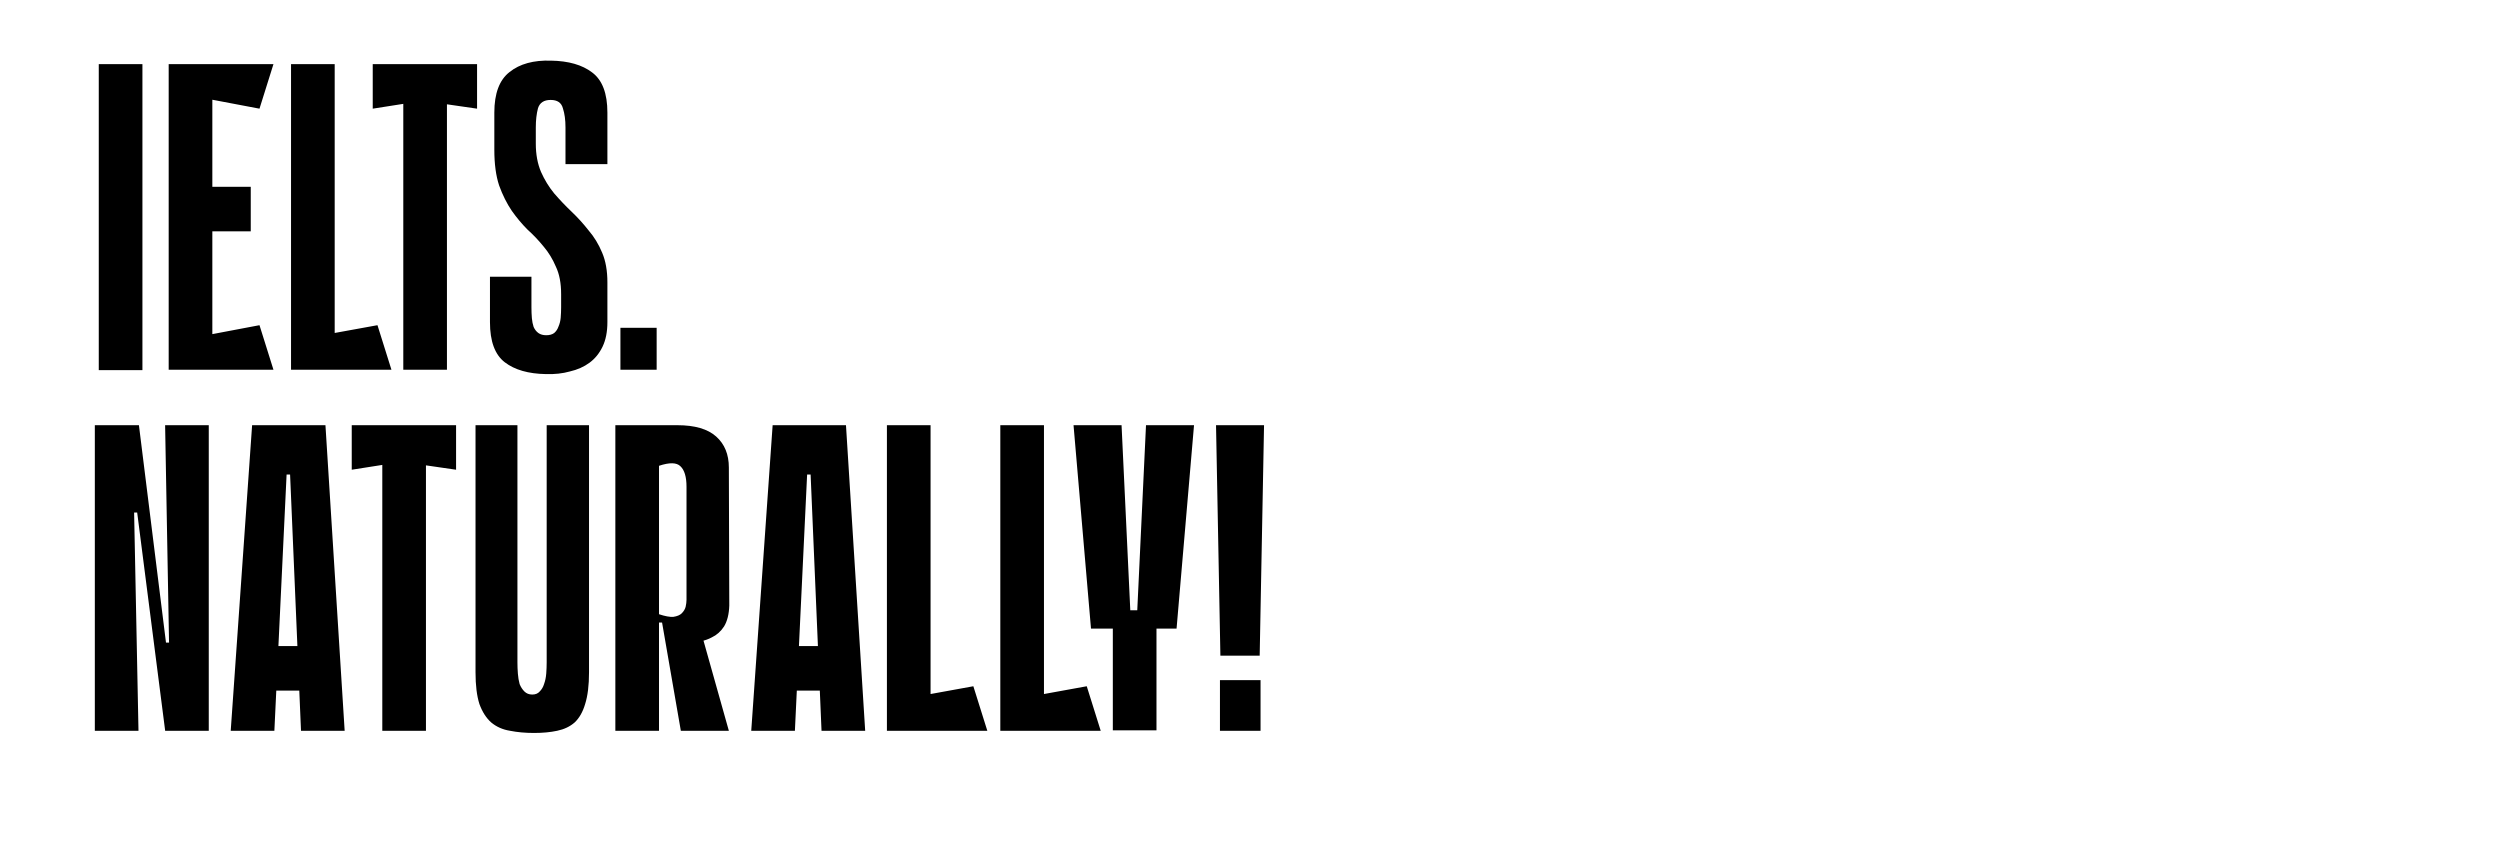
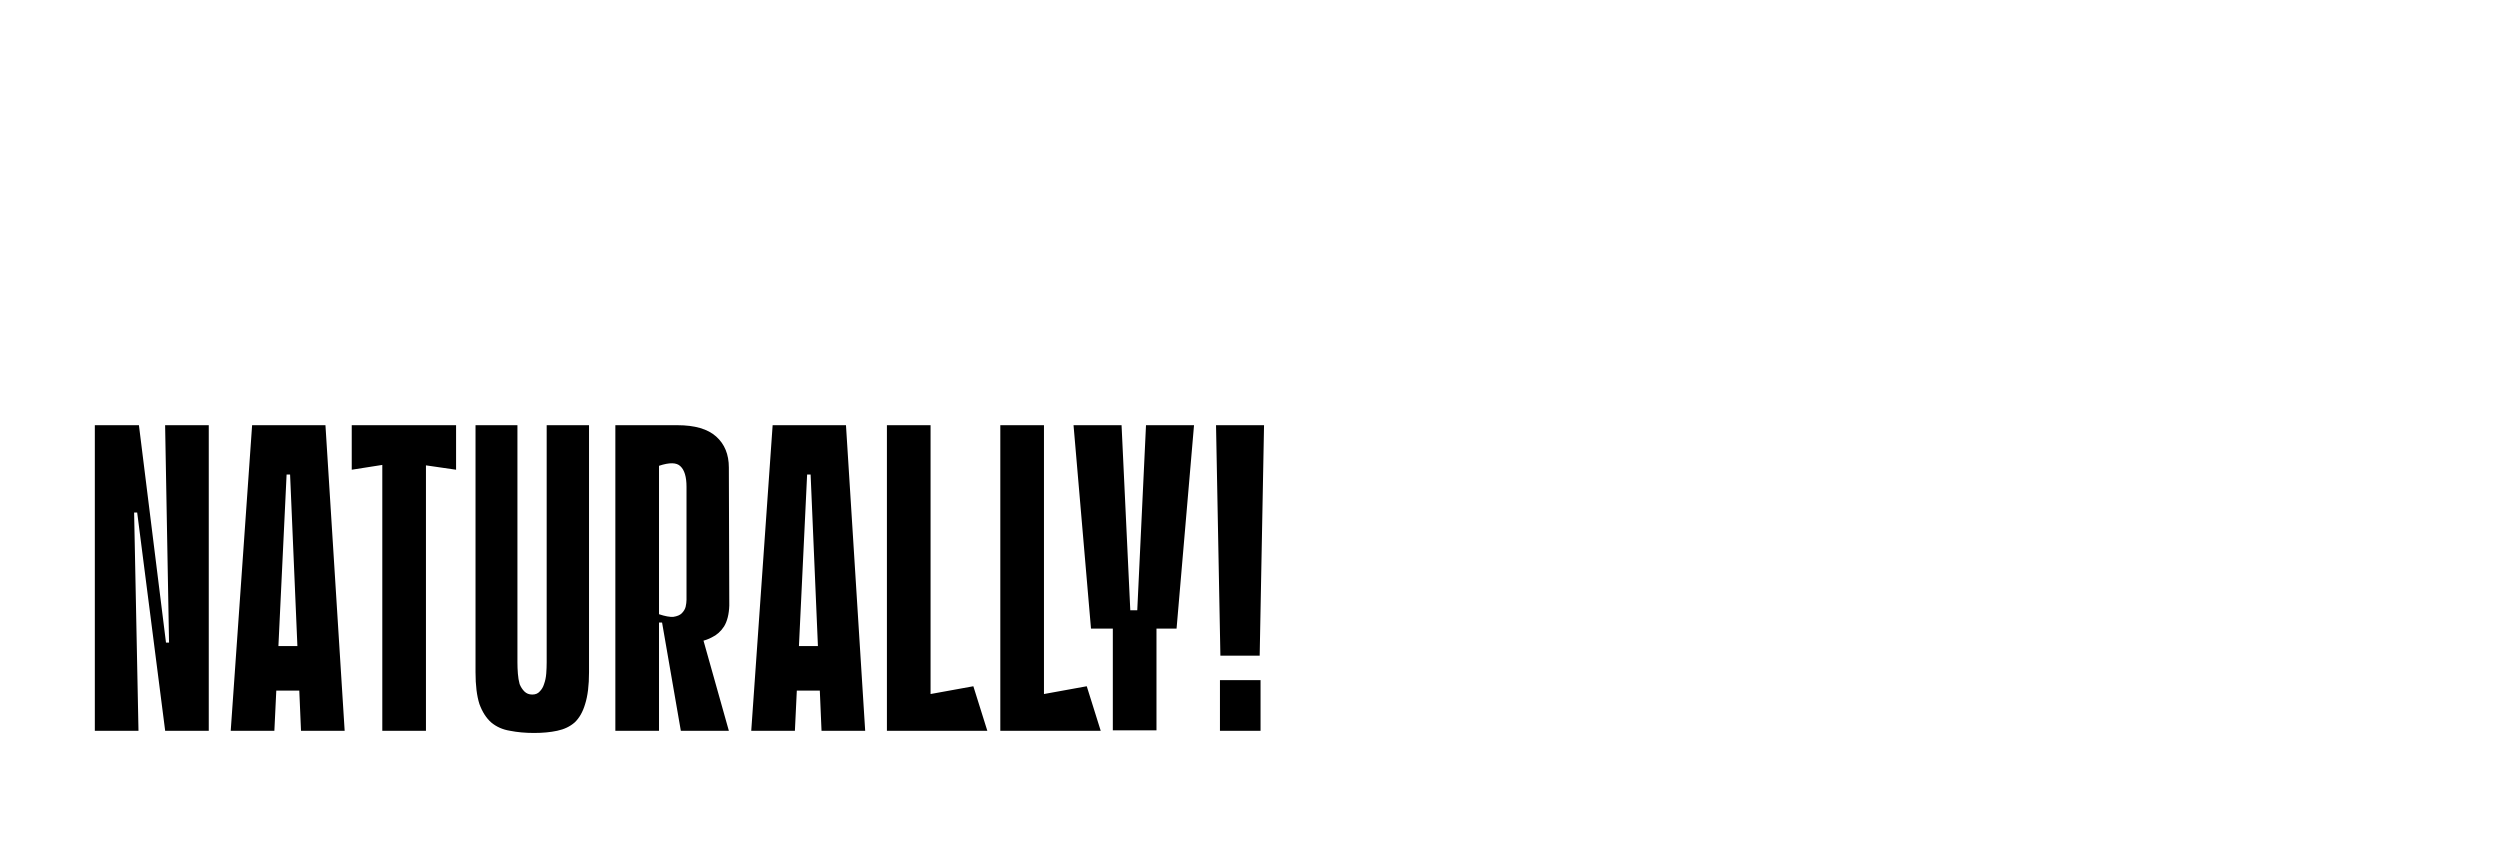
<svg xmlns="http://www.w3.org/2000/svg" viewBox="1682.83 2392.85 634.339 214.299" width="634.339" height="214.299">
-   <path fill="black" stroke="none" fill-opacity="1" stroke-width="1" stroke-opacity="1" color="rgb(51, 51, 51)" id="tSvg17e70be0e3f" d="M 1707.891 2409.125 C 1711.583 2409.125 1715.276 2409.125 1718.968 2409.125 C 1718.968 2435.007 1718.968 2460.889 1718.968 2486.772 C 1715.276 2486.772 1711.583 2486.772 1707.891 2486.772C 1707.891 2460.889 1707.891 2435.007 1707.891 2409.125Z M 1707.891 2409.125 C 1711.214 2409.125 1714.537 2409.125 1717.86 2409.125 C 1717.86 2435.007 1717.86 2460.889 1717.86 2486.772 C 1714.537 2486.772 1711.214 2486.772 1707.891 2486.772C 1707.891 2460.889 1707.891 2435.007 1707.891 2409.125Z M 1725.631 2409.125 C 1729.323 2409.125 1733.016 2409.125 1736.708 2409.125 C 1736.708 2434.97 1736.708 2460.815 1736.708 2486.661 C 1733.016 2486.661 1729.323 2486.661 1725.631 2486.661C 1725.631 2460.815 1725.631 2434.97 1725.631 2409.125Z M 1748.671 2420.423 C 1741.655 2419.093 1734.64 2417.764 1727.625 2416.435 C 1727.33 2413.998 1727.034 2411.561 1726.739 2409.125 C 1735.231 2409.125 1743.723 2409.125 1752.215 2409.125C 1751.034 2412.891 1749.852 2416.657 1748.671 2420.423Z M 1746.455 2451.548 C 1740.511 2451.548 1734.566 2451.548 1728.622 2451.548 C 1728.622 2447.782 1728.622 2444.016 1728.622 2440.25 C 1734.566 2440.25 1740.511 2440.25 1746.455 2440.25C 1746.455 2444.016 1746.455 2447.782 1746.455 2451.548Z M 1726.739 2486.661 C 1727.034 2484.224 1727.33 2481.787 1727.625 2479.35 C 1734.64 2478.021 1741.655 2476.692 1748.671 2475.363 C 1749.852 2479.129 1751.034 2482.895 1752.215 2486.661C 1743.723 2486.661 1735.231 2486.661 1726.739 2486.661Z M 1767.753 2409.125 C 1767.753 2434.97 1767.753 2460.815 1767.753 2486.661 C 1764.06 2486.661 1760.368 2486.661 1756.676 2486.661 C 1756.676 2460.815 1756.676 2434.97 1756.676 2409.125C 1760.368 2409.125 1764.06 2409.125 1767.753 2409.125Z M 1756.676 2486.661 C 1756.676 2484.224 1756.676 2481.787 1756.676 2479.35 C 1763.987 2478.021 1771.297 2476.692 1778.608 2475.363 C 1779.789 2479.129 1780.971 2482.895 1782.152 2486.661C 1773.66 2486.661 1765.168 2486.661 1756.676 2486.661Z M 1803.879 2420.423 C 1801.331 2420.053 1798.784 2419.684 1796.236 2419.315 C 1796.236 2441.764 1796.236 2464.212 1796.236 2486.661 C 1792.544 2486.661 1788.852 2486.661 1785.16 2486.661 C 1785.16 2464.175 1785.16 2441.69 1785.16 2419.204 C 1782.575 2419.61 1779.991 2420.017 1777.406 2420.423 C 1777.406 2416.657 1777.406 2412.891 1777.406 2409.125 C 1786.23 2409.125 1795.055 2409.125 1803.879 2409.125C 1803.879 2412.891 1803.879 2416.657 1803.879 2420.423Z M 1818.783 2429.284 C 1818.783 2432.016 1819.226 2434.416 1820.112 2436.484 C 1820.999 2438.478 1822.106 2440.287 1823.435 2441.911 C 1824.838 2443.536 1826.315 2445.087 1827.866 2446.564 C 1829.417 2448.04 1830.857 2449.628 1832.186 2451.326 C 1833.589 2452.951 1834.734 2454.834 1835.62 2456.976 C 1836.506 2459.043 1836.949 2461.554 1836.949 2464.508 C 1836.949 2467.868 1836.949 2471.227 1836.949 2474.587 C 1836.949 2477.024 1836.542 2479.092 1835.731 2480.79 C 1834.918 2482.489 1833.81 2483.855 1832.408 2484.889 C 1831.004 2485.923 1829.343 2486.661 1827.423 2487.104 C 1825.577 2487.621 1823.546 2487.842 1821.331 2487.769 C 1816.9 2487.695 1813.429 2486.698 1810.919 2484.778 C 1808.408 2482.858 1807.153 2479.461 1807.153 2474.587 C 1807.153 2470.748 1807.153 2466.908 1807.153 2463.068 C 1810.66 2463.068 1814.168 2463.068 1817.676 2463.068 C 1817.676 2465.652 1817.676 2468.237 1817.676 2470.821 C 1817.676 2471.781 1817.712 2472.704 1817.786 2473.591 C 1817.86 2474.403 1818.008 2475.141 1818.229 2475.806 C 1818.525 2476.47 1818.931 2476.987 1819.448 2477.357 C 1819.965 2477.726 1820.629 2477.91 1821.442 2477.91 C 1822.254 2477.91 1822.918 2477.726 1823.435 2477.357 C 1823.952 2476.913 1824.322 2476.36 1824.543 2475.695 C 1824.838 2475.03 1825.023 2474.292 1825.097 2473.48 C 1825.171 2472.594 1825.208 2471.707 1825.208 2470.821 C 1825.208 2469.714 1825.208 2468.606 1825.208 2467.498 C 1825.208 2464.692 1824.765 2462.366 1823.879 2460.52 C 1823.066 2458.6 1822.032 2456.902 1820.777 2455.425 C 1819.522 2453.874 1818.155 2452.434 1816.679 2451.105 C 1815.275 2449.702 1813.946 2448.114 1812.691 2446.342 C 1811.436 2444.496 1810.365 2442.354 1809.479 2439.918 C 1808.666 2437.481 1808.26 2434.453 1808.26 2430.835 C 1808.26 2427.696 1808.26 2424.558 1808.26 2421.42 C 1808.26 2416.546 1809.553 2413.112 1812.137 2411.118 C 1814.721 2409.051 1818.229 2408.091 1822.66 2408.238 C 1827.091 2408.312 1830.561 2409.309 1833.072 2411.229 C 1835.656 2413.149 1836.949 2416.546 1836.949 2421.42 C 1836.949 2425.776 1836.949 2430.133 1836.949 2434.49 C 1833.404 2434.49 1829.86 2434.49 1826.315 2434.49 C 1826.315 2431.389 1826.315 2428.287 1826.315 2425.186 C 1826.315 2423.266 1826.094 2421.641 1825.651 2420.312 C 1825.281 2418.909 1824.247 2418.207 1822.549 2418.207 C 1820.851 2418.207 1819.78 2418.909 1819.337 2420.312 C 1818.968 2421.715 1818.783 2423.34 1818.783 2425.186C 1818.783 2426.552 1818.783 2427.918 1818.783 2429.284Z M 1840.253 2486.661 C 1840.253 2483.116 1840.253 2479.572 1840.253 2476.027 C 1843.317 2476.027 1846.382 2476.027 1849.446 2476.027 C 1849.446 2479.572 1849.446 2483.116 1849.446 2486.661C 1846.382 2486.661 1843.317 2486.661 1840.253 2486.661Z" />
  <path fill="black" stroke="none" fill-opacity="1" stroke-width="1" stroke-opacity="1" color="rgb(51, 51, 51)" id="tSvg8ab2a1c8f0" d="M 1706.891 2578.274 C 1706.891 2552.429 1706.891 2526.583 1706.891 2500.738 C 1710.583 2500.738 1714.276 2500.738 1717.968 2500.738 C 1718.005 2500.738 1718.042 2500.738 1718.079 2500.738 C 1720.368 2519.125 1722.657 2537.512 1724.946 2555.899 C 1725.205 2555.899 1725.463 2555.899 1725.722 2555.899 C 1725.389 2537.512 1725.057 2519.125 1724.725 2500.738 C 1728.417 2500.738 1732.109 2500.738 1735.801 2500.738 C 1735.801 2526.583 1735.801 2552.429 1735.801 2578.274 C 1732.109 2578.274 1728.417 2578.274 1724.725 2578.274 C 1724.725 2578.237 1724.725 2578.2 1724.725 2578.163 C 1722.362 2559.739 1719.999 2541.315 1717.636 2522.891 C 1717.377 2522.891 1717.119 2522.891 1716.86 2522.891 C 1717.229 2541.352 1717.599 2559.813 1717.968 2578.274C 1714.276 2578.274 1710.583 2578.274 1706.891 2578.274Z M 1770.282 2578.274 C 1766.589 2578.274 1762.897 2578.274 1759.205 2578.274 C 1758.282 2556.601 1757.359 2534.927 1756.436 2513.254 C 1756.14 2513.254 1755.845 2513.254 1755.55 2513.254 C 1754.516 2534.927 1753.482 2556.601 1752.448 2578.274 C 1748.756 2578.274 1745.064 2578.274 1741.372 2578.274 C 1743.181 2552.429 1744.99 2526.583 1746.799 2500.738 C 1753.002 2500.738 1759.205 2500.738 1765.408 2500.738C 1767.033 2526.583 1768.657 2552.429 1770.282 2578.274Z M 1764.633 2568.083 C 1759.205 2568.083 1753.777 2568.083 1748.35 2568.083 C 1748.35 2564.317 1748.35 2560.551 1748.35 2556.785 C 1753.777 2556.785 1759.205 2556.785 1764.633 2556.785C 1764.633 2560.551 1764.633 2564.317 1764.633 2568.083Z M 1798.552 2512.036 C 1796.004 2511.667 1793.457 2511.297 1790.909 2510.928 C 1790.909 2533.377 1790.909 2555.825 1790.909 2578.274 C 1787.217 2578.274 1783.525 2578.274 1779.833 2578.274 C 1779.833 2555.788 1779.833 2533.303 1779.833 2510.817 C 1777.248 2511.223 1774.663 2511.63 1772.079 2512.036 C 1772.079 2508.27 1772.079 2504.504 1772.079 2500.738 C 1780.903 2500.738 1789.728 2500.738 1798.552 2500.738C 1798.552 2504.504 1798.552 2508.27 1798.552 2512.036Z M 1821.542 2500.738 C 1825.124 2500.738 1828.705 2500.738 1832.286 2500.738 C 1832.286 2521.635 1832.286 2542.533 1832.286 2563.431 C 1832.286 2566.754 1831.954 2569.45 1831.29 2571.517 C 1830.699 2573.511 1829.812 2575.062 1828.631 2576.169 C 1827.45 2577.203 1825.973 2577.905 1824.201 2578.274 C 1822.502 2578.643 1820.545 2578.828 1818.33 2578.828 C 1816.115 2578.828 1814.084 2578.643 1812.238 2578.274 C 1810.392 2577.979 1808.804 2577.277 1807.475 2576.169 C 1806.219 2575.062 1805.222 2573.511 1804.484 2571.517 C 1803.82 2569.45 1803.487 2566.754 1803.487 2563.431 C 1803.487 2542.533 1803.487 2521.635 1803.487 2500.738 C 1807.032 2500.738 1810.576 2500.738 1814.121 2500.738 C 1814.121 2520.786 1814.121 2540.835 1814.121 2560.884 C 1814.121 2561.843 1814.158 2562.804 1814.232 2563.764 C 1814.305 2564.723 1814.453 2565.61 1814.675 2566.422 C 1814.97 2567.16 1815.376 2567.788 1815.893 2568.305 C 1816.41 2568.822 1817.074 2569.08 1817.887 2569.08 C 1818.699 2569.08 1819.327 2568.822 1819.77 2568.305 C 1820.287 2567.788 1820.656 2567.16 1820.878 2566.422 C 1821.173 2565.61 1821.358 2564.723 1821.431 2563.764 C 1821.505 2562.804 1821.542 2561.843 1821.542 2560.884C 1821.542 2540.835 1821.542 2520.786 1821.542 2500.738Z M 1850.044 2553.795 C 1850.044 2561.954 1850.044 2570.114 1850.044 2578.274 C 1846.352 2578.274 1842.66 2578.274 1838.967 2578.274 C 1838.967 2552.429 1838.967 2526.583 1838.967 2500.738 C 1844.21 2500.738 1849.453 2500.738 1854.696 2500.738 C 1859.127 2500.738 1862.413 2501.697 1864.554 2503.617 C 1866.695 2505.538 1867.767 2508.159 1867.767 2511.482 C 1867.803 2523.149 1867.84 2534.817 1867.877 2546.484 C 1867.803 2548.699 1867.36 2550.472 1866.548 2551.801 C 1865.736 2553.056 1864.702 2553.979 1863.447 2554.57 C 1862.634 2555.013 1861.711 2555.345 1860.678 2555.567 C 1859.717 2555.715 1858.831 2555.751 1858.019 2555.678 C 1856.468 2555.53 1855.25 2555.197 1854.364 2554.681 C 1853.551 2554.164 1852.924 2553.647 1852.481 2553.13 C 1852.038 2552.539 1851.705 2552.022 1851.484 2551.579 C 1851.262 2551.063 1851.004 2550.804 1850.709 2550.804 C 1850.487 2550.804 1850.265 2550.804 1850.044 2550.804C 1850.044 2551.801 1850.044 2552.798 1850.044 2553.795Z M 1850.044 2511.039 C 1850.044 2523.592 1850.044 2536.146 1850.044 2548.699 C 1851.595 2549.216 1852.813 2549.438 1853.699 2549.364 C 1854.659 2549.216 1855.361 2548.921 1855.804 2548.478 C 1856.321 2547.961 1856.653 2547.407 1856.801 2546.816 C 1856.948 2546.152 1857.022 2545.561 1857.022 2545.044 C 1857.022 2535.481 1857.022 2525.918 1857.022 2516.356 C 1857.022 2513.845 1856.505 2512.109 1855.472 2511.15C 1854.511 2510.19 1852.702 2510.153 1850.044 2511.039Z M 1859.57 2549.142 C 1862.302 2558.853 1865.034 2568.563 1867.767 2578.274 C 1863.705 2578.274 1859.644 2578.274 1855.582 2578.274 C 1853.995 2569.117 1852.407 2559.961 1850.819 2550.804C 1853.736 2550.25 1856.653 2549.696 1859.57 2549.142Z M 1902.357 2578.274 C 1898.665 2578.274 1894.973 2578.274 1891.281 2578.274 C 1890.358 2556.601 1889.434 2534.927 1888.511 2513.254 C 1888.216 2513.254 1887.921 2513.254 1887.625 2513.254 C 1886.591 2534.927 1885.558 2556.601 1884.524 2578.274 C 1880.832 2578.274 1877.139 2578.274 1873.447 2578.274 C 1875.256 2552.429 1877.066 2526.583 1878.875 2500.738 C 1885.078 2500.738 1891.281 2500.738 1897.484 2500.738C 1899.108 2526.583 1900.733 2552.429 1902.357 2578.274Z M 1896.708 2568.083 C 1891.281 2568.083 1885.853 2568.083 1880.425 2568.083 C 1880.425 2564.317 1880.425 2560.551 1880.425 2556.785 C 1885.853 2556.785 1891.281 2556.785 1896.708 2556.785C 1896.708 2560.551 1896.708 2564.317 1896.708 2568.083Z M 1918.948 2500.738 C 1918.948 2526.583 1918.948 2552.429 1918.948 2578.274 C 1915.256 2578.274 1911.564 2578.274 1907.872 2578.274 C 1907.872 2552.429 1907.872 2526.583 1907.872 2500.738C 1911.564 2500.738 1915.256 2500.738 1918.948 2500.738Z M 1907.872 2578.274 C 1907.872 2575.837 1907.872 2573.4 1907.872 2570.963 C 1915.182 2569.634 1922.493 2568.305 1929.803 2566.976 C 1930.985 2570.742 1932.166 2574.508 1933.348 2578.274C 1924.856 2578.274 1916.364 2578.274 1907.872 2578.274Z M 1947.722 2500.738 C 1947.722 2526.583 1947.722 2552.429 1947.722 2578.274 C 1944.029 2578.274 1940.337 2578.274 1936.645 2578.274 C 1936.645 2552.429 1936.645 2526.583 1936.645 2500.738C 1940.337 2500.738 1944.029 2500.738 1947.722 2500.738Z M 1936.645 2578.274 C 1936.645 2575.837 1936.645 2573.4 1936.645 2570.963 C 1943.956 2569.634 1951.266 2568.305 1958.577 2566.976 C 1959.758 2570.742 1960.94 2574.508 1962.121 2578.274C 1953.629 2578.274 1945.137 2578.274 1936.645 2578.274Z M 1971.175 2552.355 C 1971.987 2535.149 1972.799 2517.943 1973.612 2500.738 C 1977.673 2500.738 1981.734 2500.738 1985.796 2500.738 C 1984.319 2517.943 1982.842 2535.149 1981.365 2552.355C 1977.968 2552.355 1974.572 2552.355 1971.175 2552.355Z M 1965.193 2547.702 C 1968.885 2547.702 1972.578 2547.702 1976.27 2547.702 C 1976.27 2557.856 1976.27 2568.01 1976.27 2578.163 C 1972.578 2578.163 1968.885 2578.163 1965.193 2578.163C 1965.193 2568.01 1965.193 2557.856 1965.193 2547.702Z M 1955.224 2500.738 C 1959.286 2500.738 1963.347 2500.738 1967.409 2500.738 C 1968.221 2517.943 1969.033 2535.149 1969.845 2552.355 C 1966.449 2552.355 1963.052 2552.355 1959.655 2552.355C 1958.178 2535.149 1956.701 2517.943 1955.224 2500.738Z M 1991.379 2500.738 C 1995.44 2500.738 1999.502 2500.738 2003.563 2500.738 C 2003.194 2520.232 2002.825 2539.727 2002.456 2559.222 C 1999.133 2559.222 1995.81 2559.222 1992.487 2559.222C 1992.117 2539.727 1991.748 2520.232 1991.379 2500.738Z M 1992.376 2578.274 C 1992.376 2573.991 1992.376 2569.708 1992.376 2565.425 C 1995.81 2565.425 1999.243 2565.425 2002.677 2565.425 C 2002.677 2569.708 2002.677 2573.991 2002.677 2578.274C 1999.243 2578.274 1995.81 2578.274 1992.376 2578.274Z" />
  <defs> </defs>
</svg>